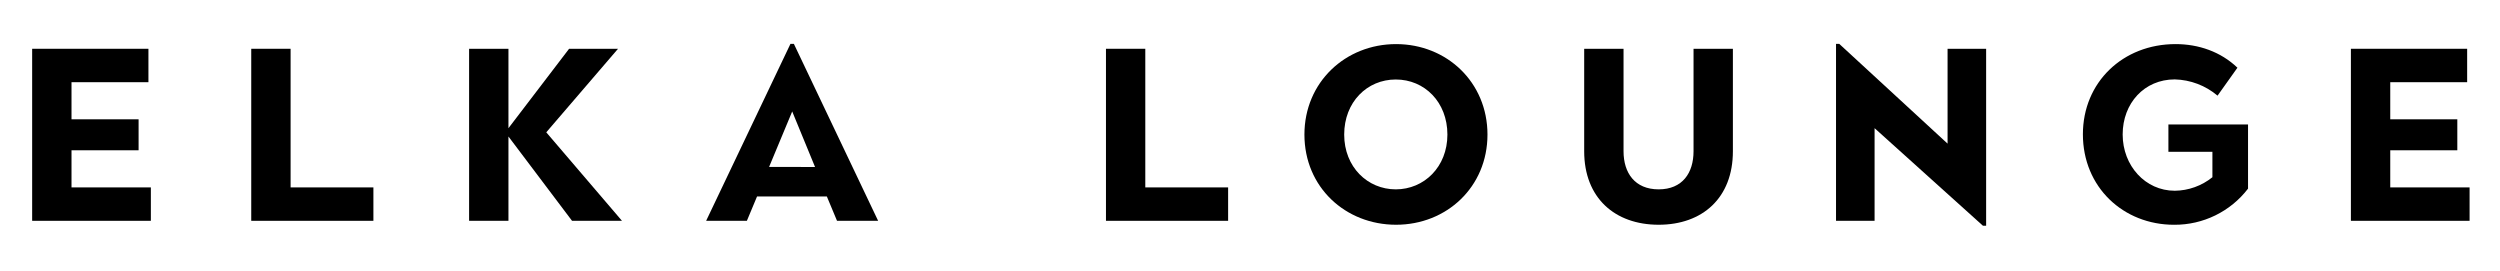
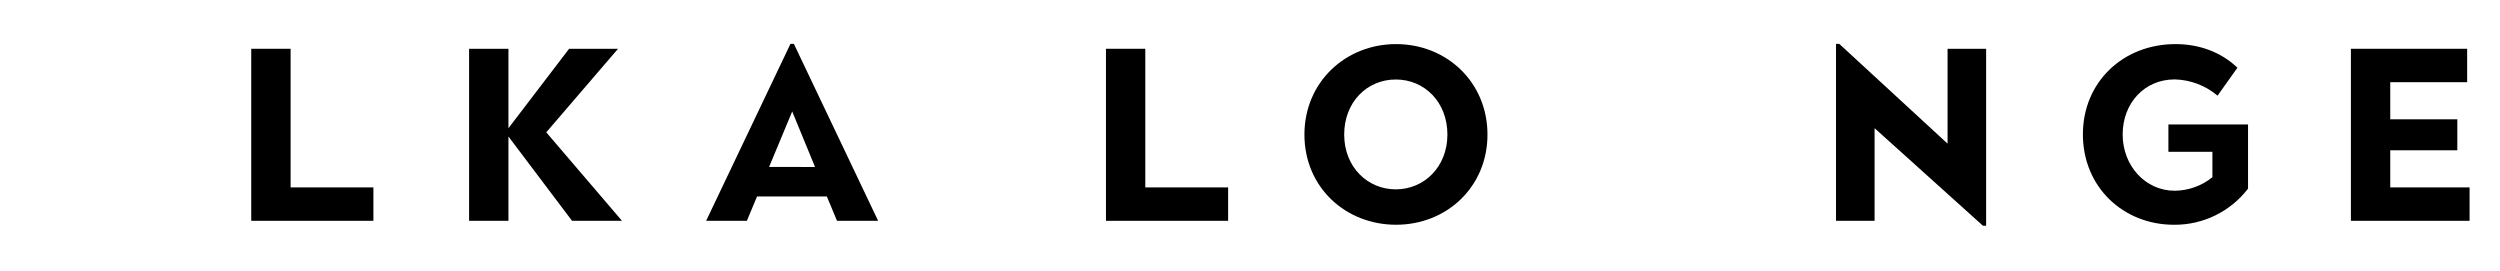
<svg xmlns="http://www.w3.org/2000/svg" width="1080" height="117" viewBox="0 0 1080 117" fill="none">
-   <path d="M13.891 21.07H64.121V35.51H30.891V51.54H59.871V64.92H30.891V80.96H65.171V95.39H13.891V21.07Z" fill="black" />
  <path d="M1015.59 21.07H1065.81V35.51H1032.59V51.54H1061.56V64.92H1032.59V80.96H1066.86V95.39H1015.59V21.07Z" fill="black" />
  <path d="M108.539 21.07H125.539V80.96H161.309V95.39H108.539V21.07Z" fill="black" />
  <path d="M202.65 21.07H219.65V55.38L245.85 21.07H266.99L235.99 57.16L268.69 95.39H247.12L219.65 58.97V95.39H202.65V21.07Z" fill="black" />
  <path d="M341.481 18.939H342.951L379.351 95.389H361.591L357.201 84.879H327.041L322.651 95.389H305.051L341.481 18.939ZM352.101 72.139L342.231 48.15L332.251 72.109L352.101 72.139Z" fill="black" />
  <path d="M477.779 21.07H494.769V80.96H530.549V95.39H477.779V21.07Z" fill="black" />
  <path d="M563.51 58.131C563.51 35.511 581.23 19.051 603.1 19.051C624.97 19.051 642.59 35.501 642.59 58.131C642.59 80.761 624.96 97.091 603.1 97.091C581.24 97.091 563.51 80.881 563.51 58.131ZM625.28 58.131C625.28 44.111 615.41 34.341 602.98 34.341C590.55 34.341 580.69 44.111 580.69 58.131C580.69 72.151 590.78 81.801 602.98 81.801C615.18 81.801 625.28 72.141 625.28 58.131Z" fill="black" />
-   <path d="M684.369 65.35V21.08H701.369V65.35C701.369 74.68 706.239 81.8 716.539 81.8C726.839 81.8 731.609 74.68 731.609 65.35V21.08H748.609V65.35C748.609 85.51 735.449 97.09 716.539 97.09C697.629 97.09 684.369 85.51 684.369 65.35Z" fill="black" />
  <path d="M809.82 55.37V95.389H793.16V18.939H794.54L841.35 62.05V21.07H858.01V97.519H856.63L809.82 55.37Z" fill="black" />
  <path d="M899.811 58.011C899.811 35.511 917.111 19.051 939.831 19.051C949.801 19.051 959.351 22.341 966.571 29.251L957.981 41.321C952.801 36.951 946.281 34.471 939.501 34.301C926.341 34.301 916.991 44.601 916.991 58.091C916.991 71.581 926.761 82.401 939.501 82.401C945.421 82.341 951.151 80.281 955.761 76.561V65.591H936.751V53.781H971.151V81.491C963.541 91.421 951.711 97.191 939.201 97.101C917.261 97.101 899.811 80.861 899.811 58.021" fill="black" />
</svg>